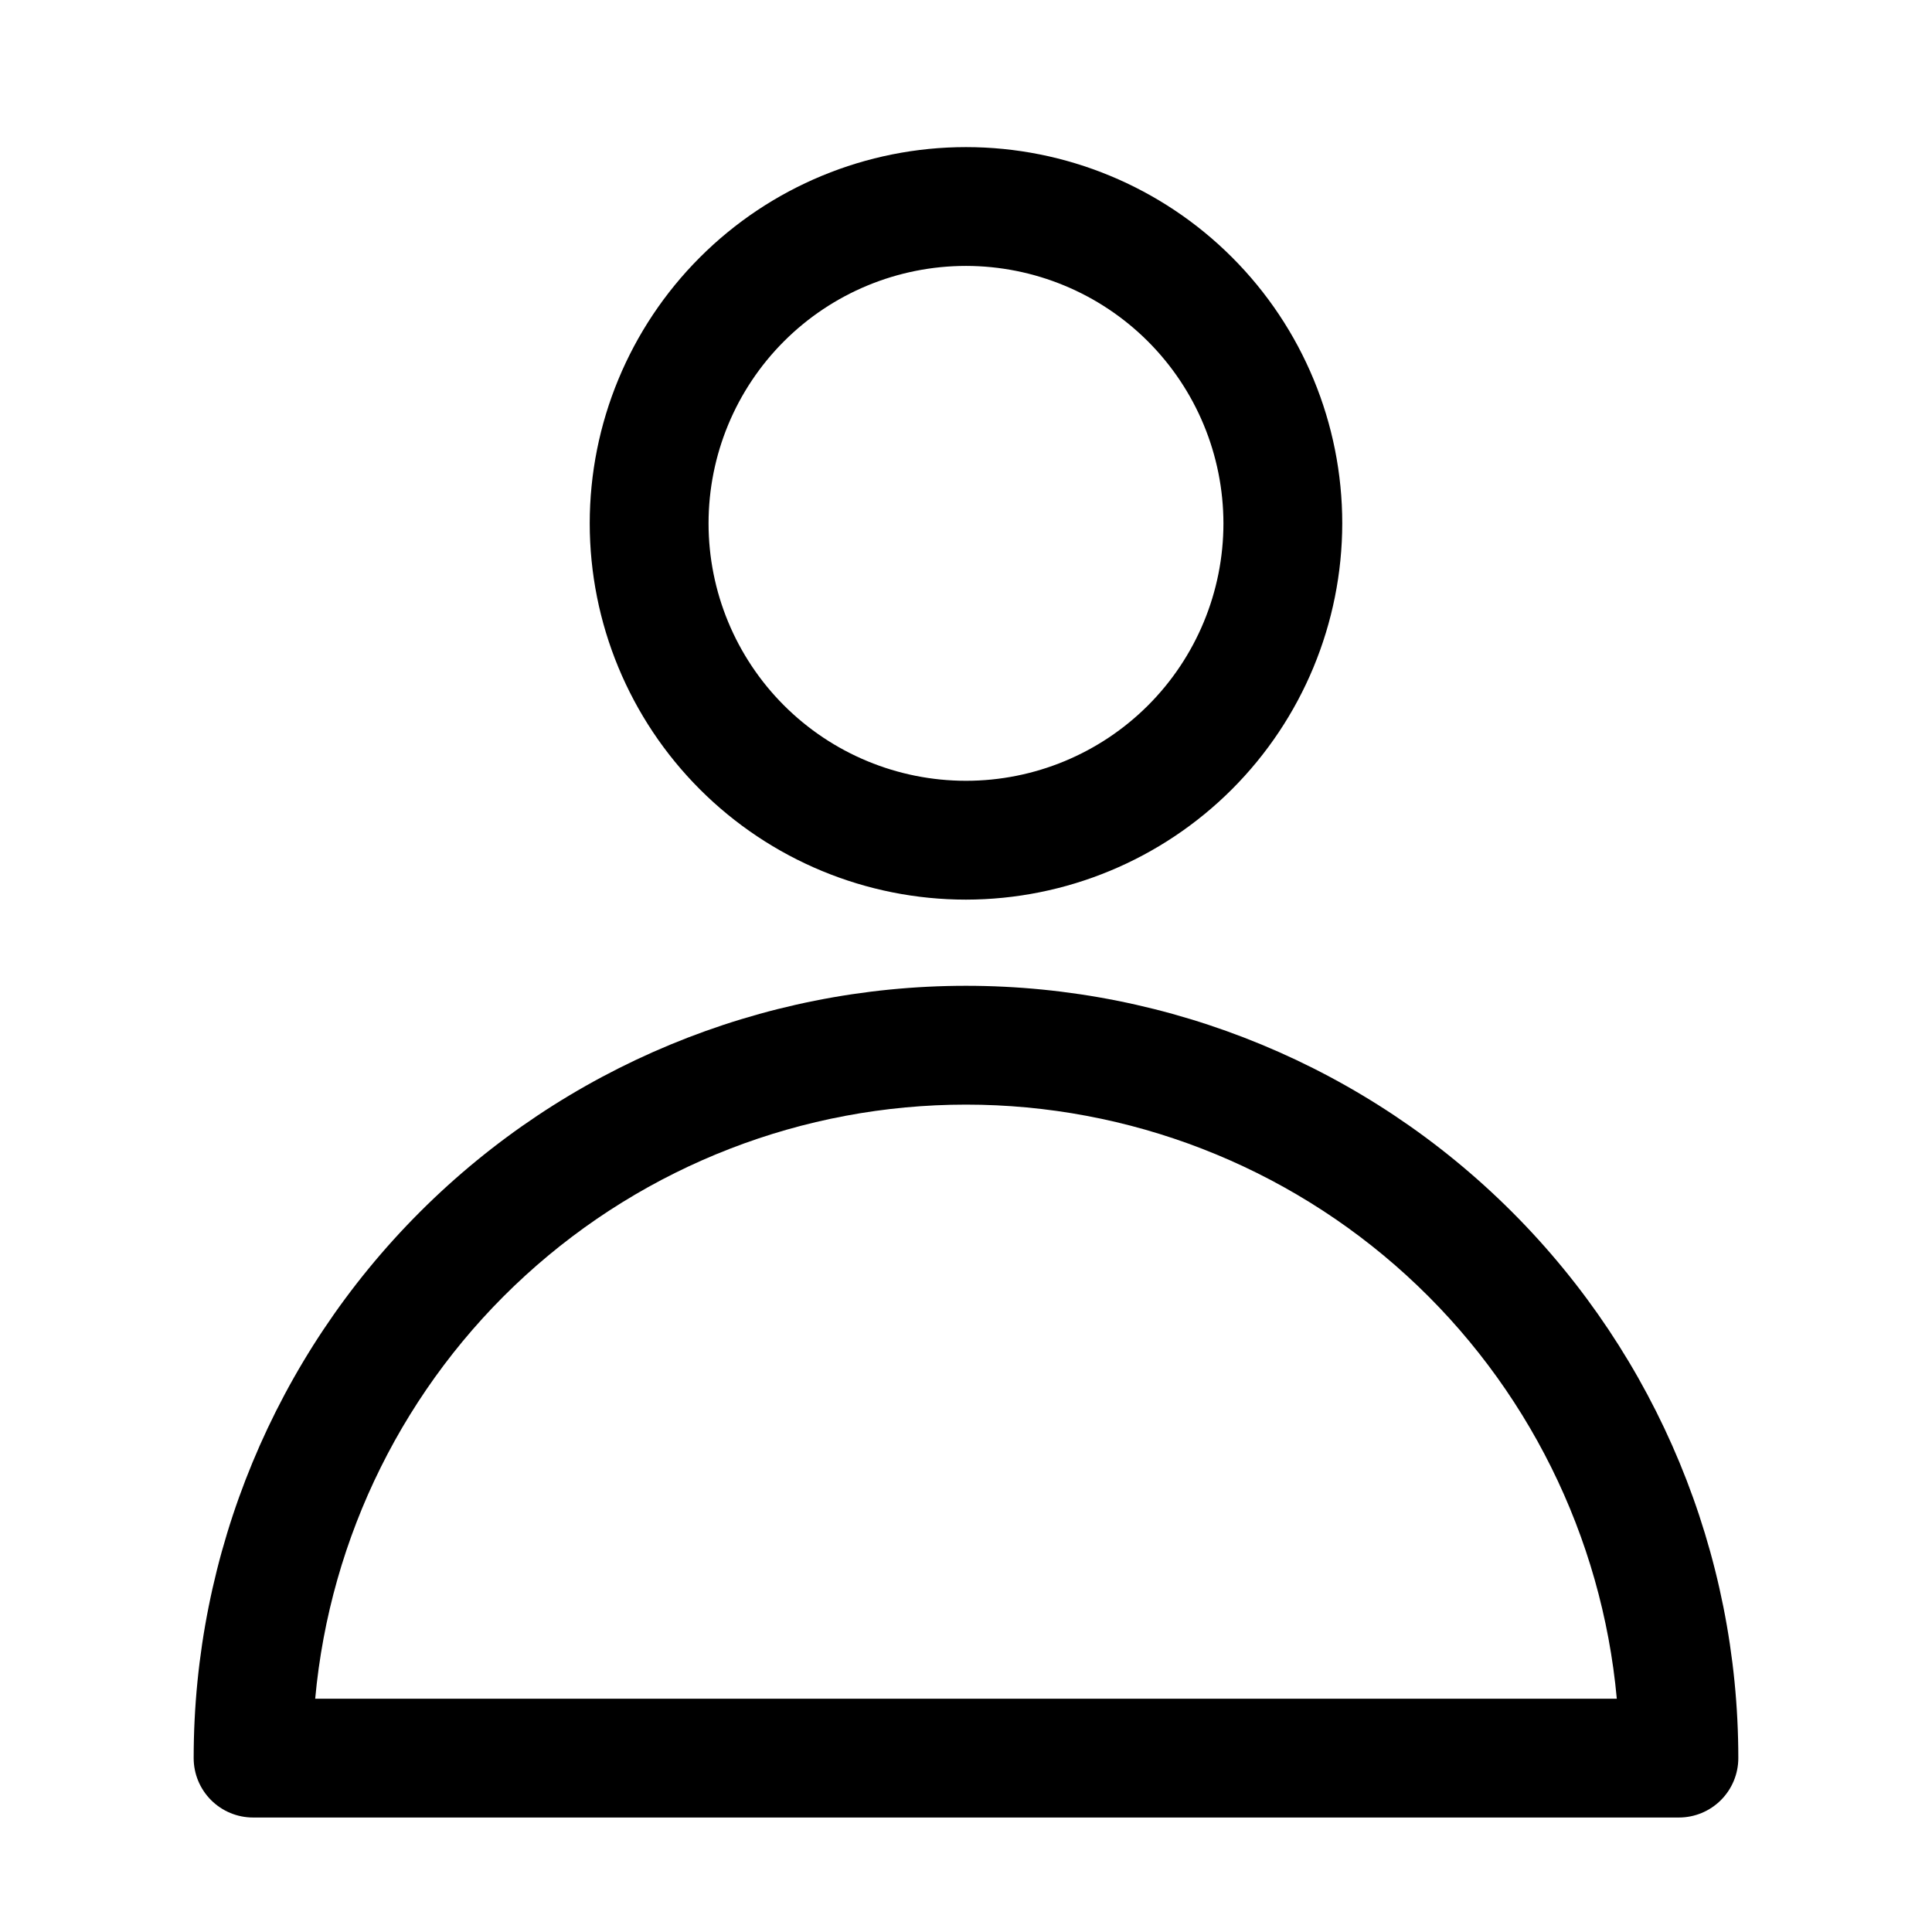
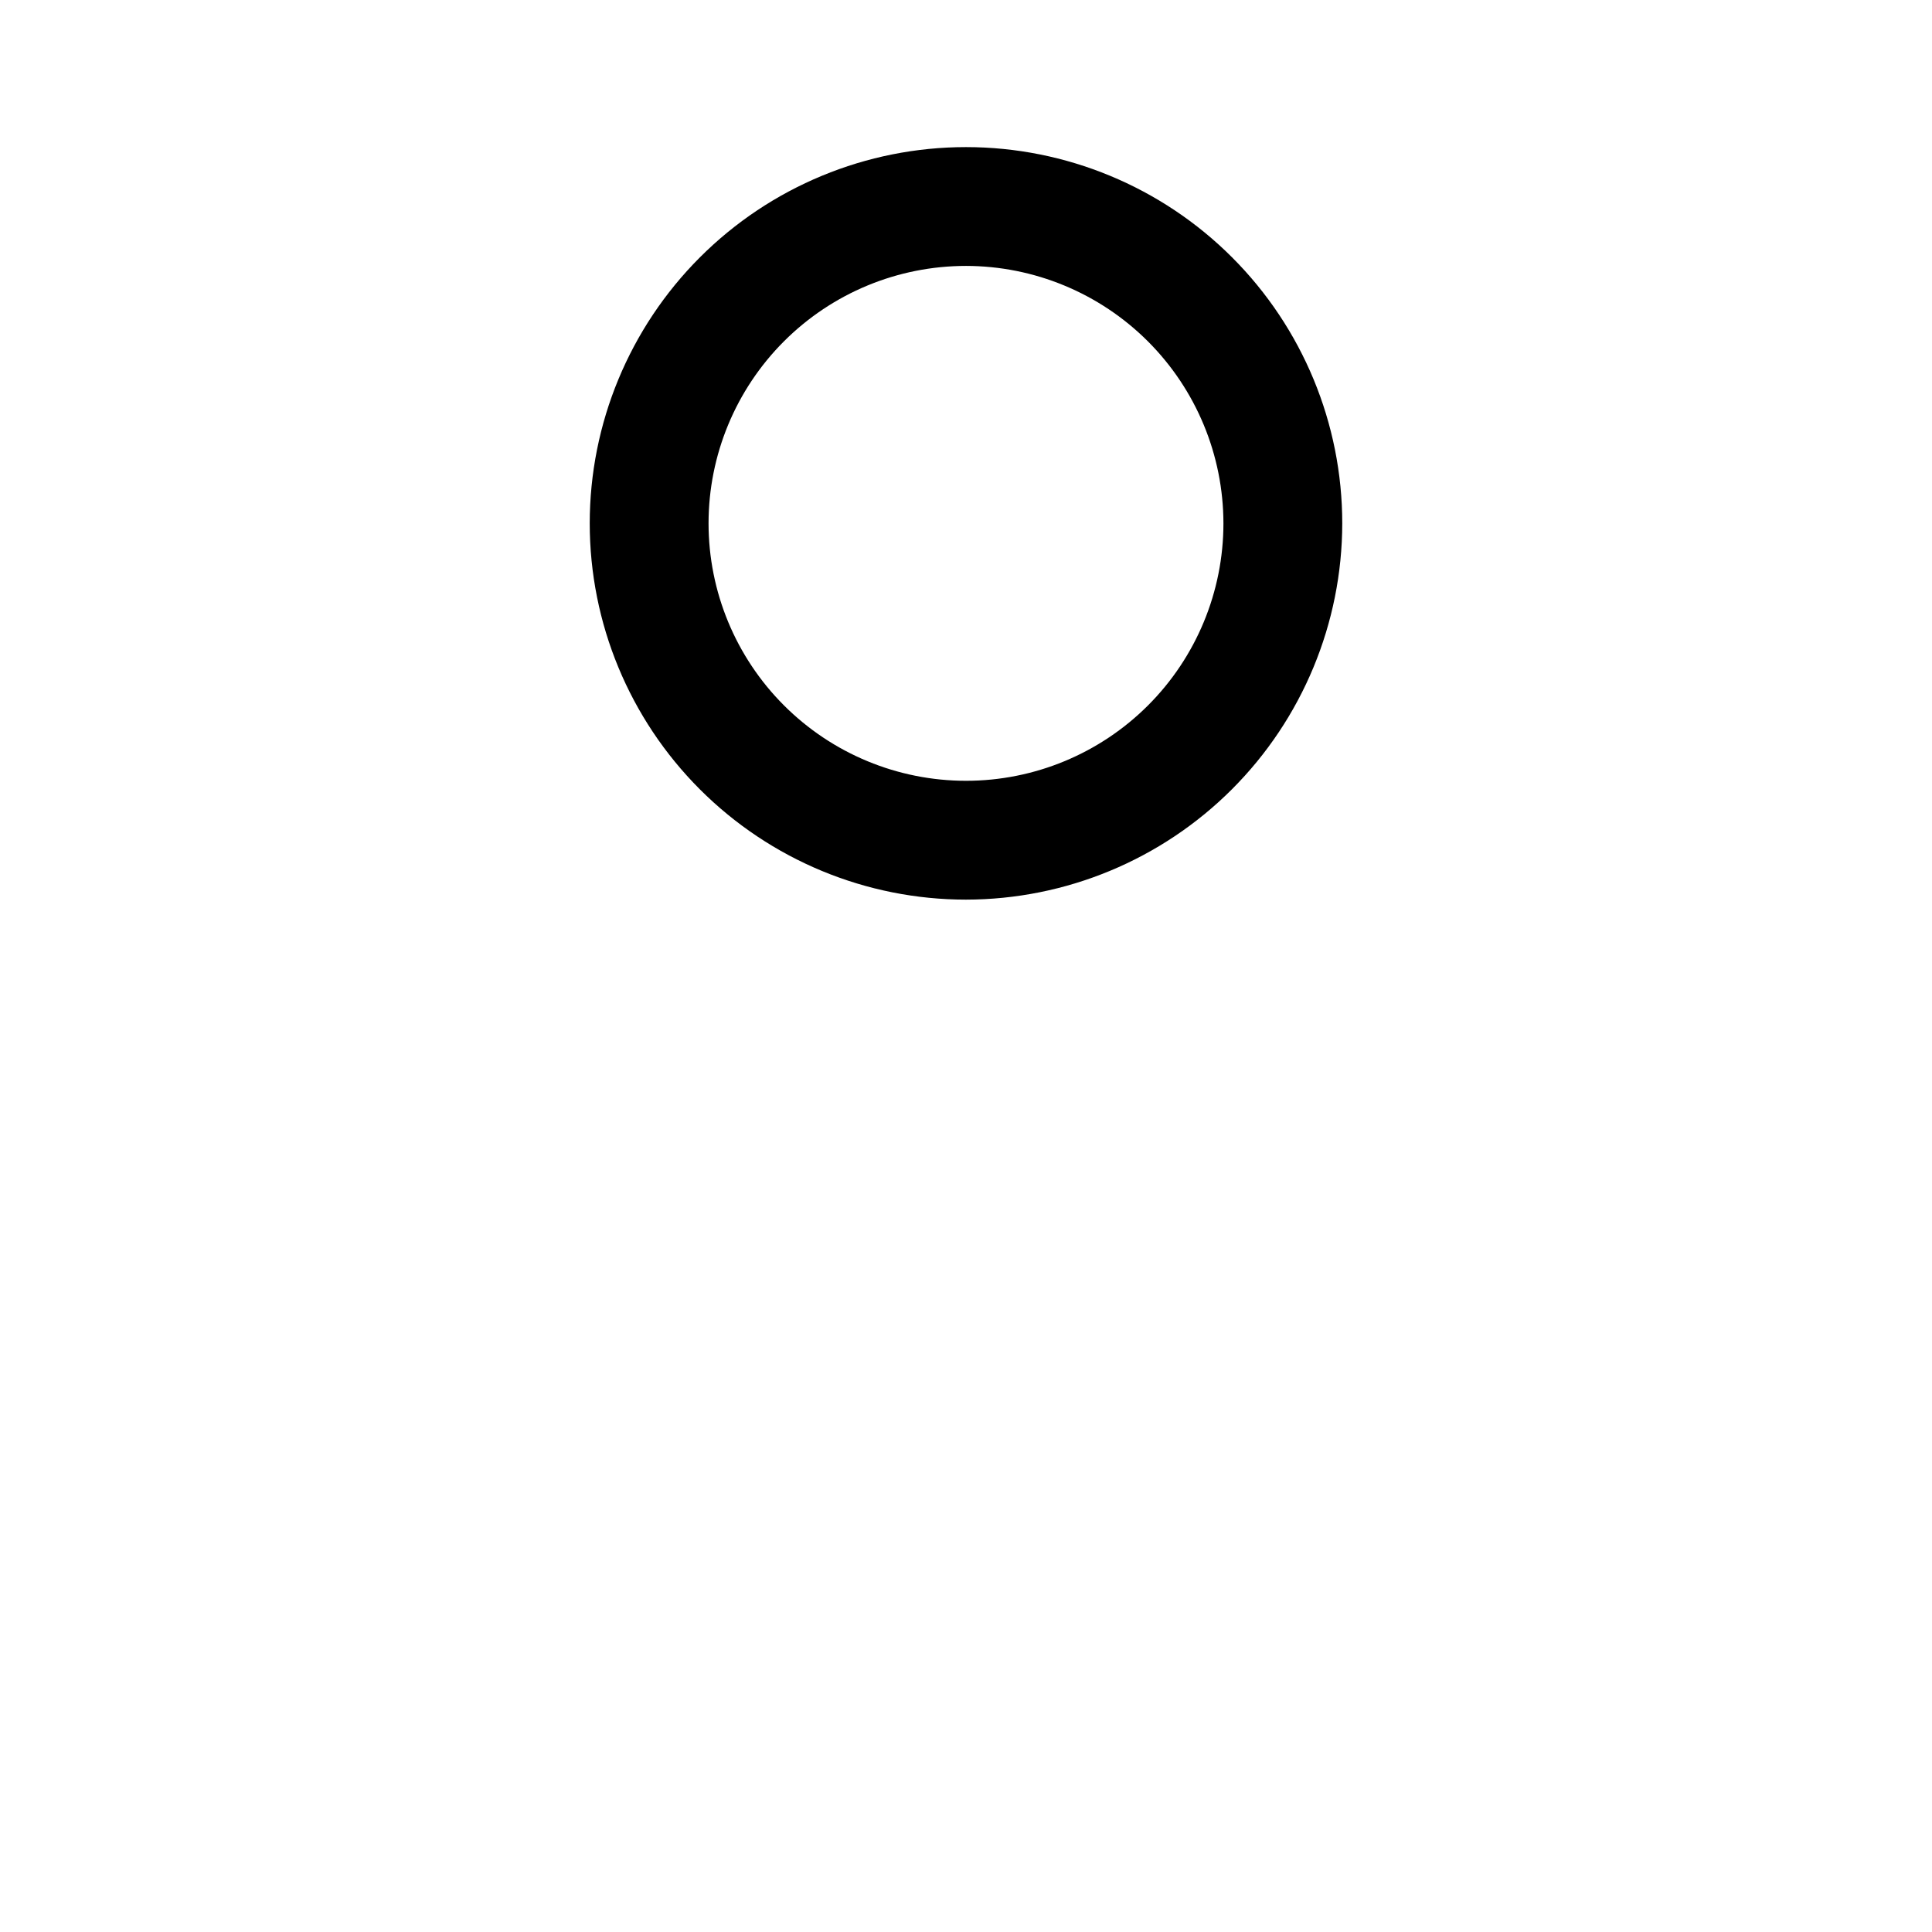
<svg xmlns="http://www.w3.org/2000/svg" fill="#000000" width="800px" height="800px" version="1.1" viewBox="144 144 512 512">
  <g>
    <path d="m400 382.41c-26.445 0-51.809-10.508-70.508-29.207-18.699-18.699-29.207-44.062-29.207-70.508 0-26.445 10.508-51.805 29.207-70.504 18.699-18.703 44.062-29.207 70.508-29.207s51.805 10.504 70.504 29.207c18.703 18.699 29.207 44.059 29.207 70.504-0.031 26.438-10.547 51.781-29.238 70.477-18.691 18.691-44.039 29.207-70.473 29.238zm0-167.94c-18.094 0-35.449 7.188-48.242 19.984-12.797 12.793-19.984 30.145-19.984 48.238 0 18.098 7.188 35.449 19.984 48.242 12.793 12.797 30.148 19.984 48.242 19.984s35.445-7.188 48.242-19.984c12.793-12.793 19.98-30.145 19.98-48.242-0.02-18.086-7.215-35.426-20.004-48.219-12.793-12.789-30.133-19.984-48.219-20.004z" />
-     <path d="m588.93 625.66h-377.86c-4.176 0-8.18-1.66-11.133-4.613s-4.613-6.957-4.613-11.133c0-54.281 21.566-106.34 59.949-144.72 38.383-38.387 90.441-59.949 144.73-59.949 54.281 0 106.34 21.562 144.72 59.949 38.387 38.383 59.949 90.441 59.949 144.72 0 4.176-1.66 8.18-4.613 11.133s-6.957 4.613-11.133 4.613zm-361.39-31.488h344.93c-3.93-43.027-23.801-83.027-55.707-112.16-31.91-29.129-73.555-45.277-116.76-45.277-43.207 0-84.852 16.148-116.76 45.277-31.91 29.129-51.781 69.129-55.711 112.16z" />
  </g>
</svg>